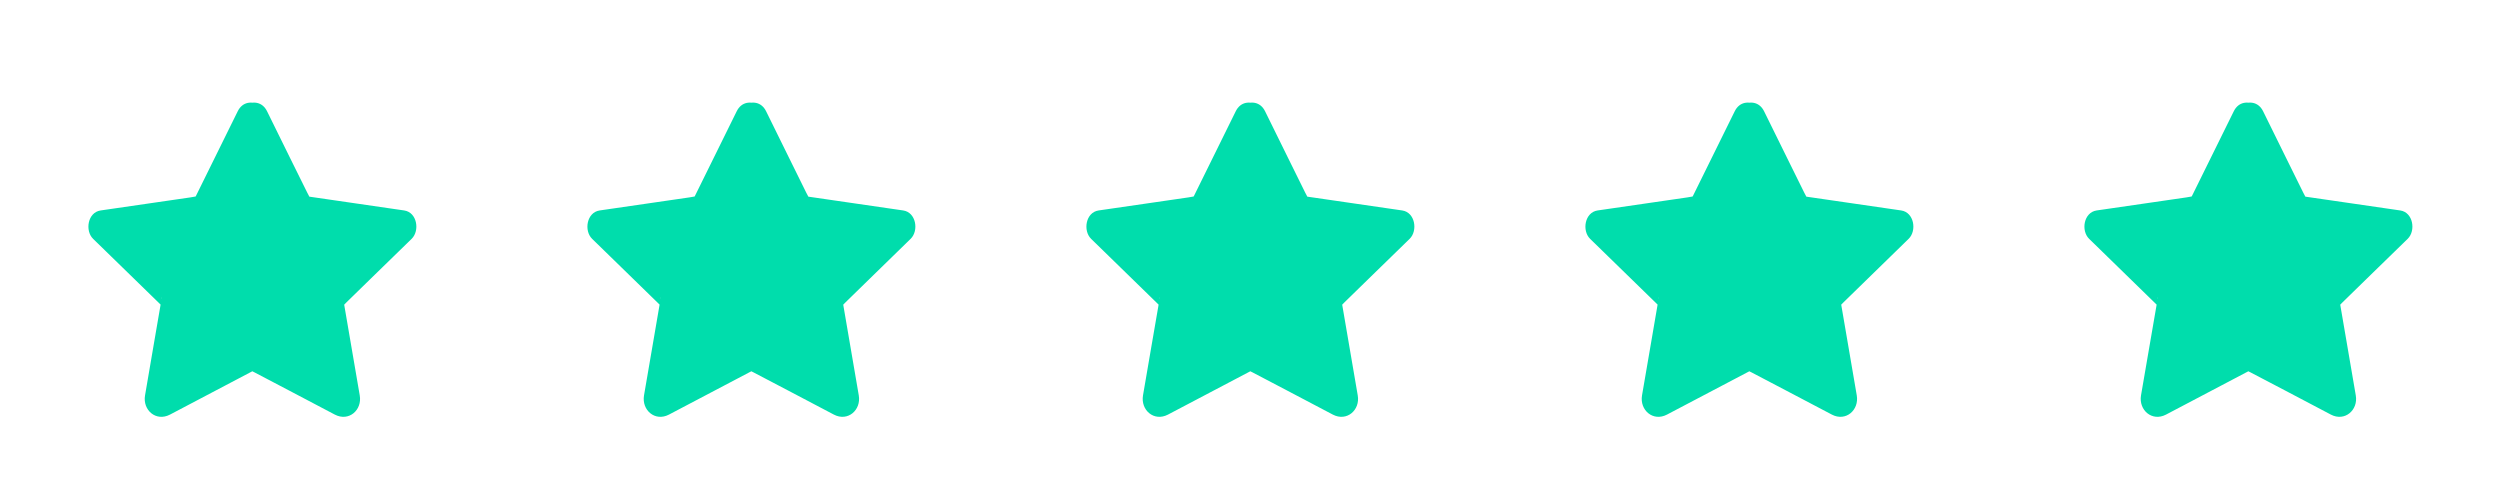
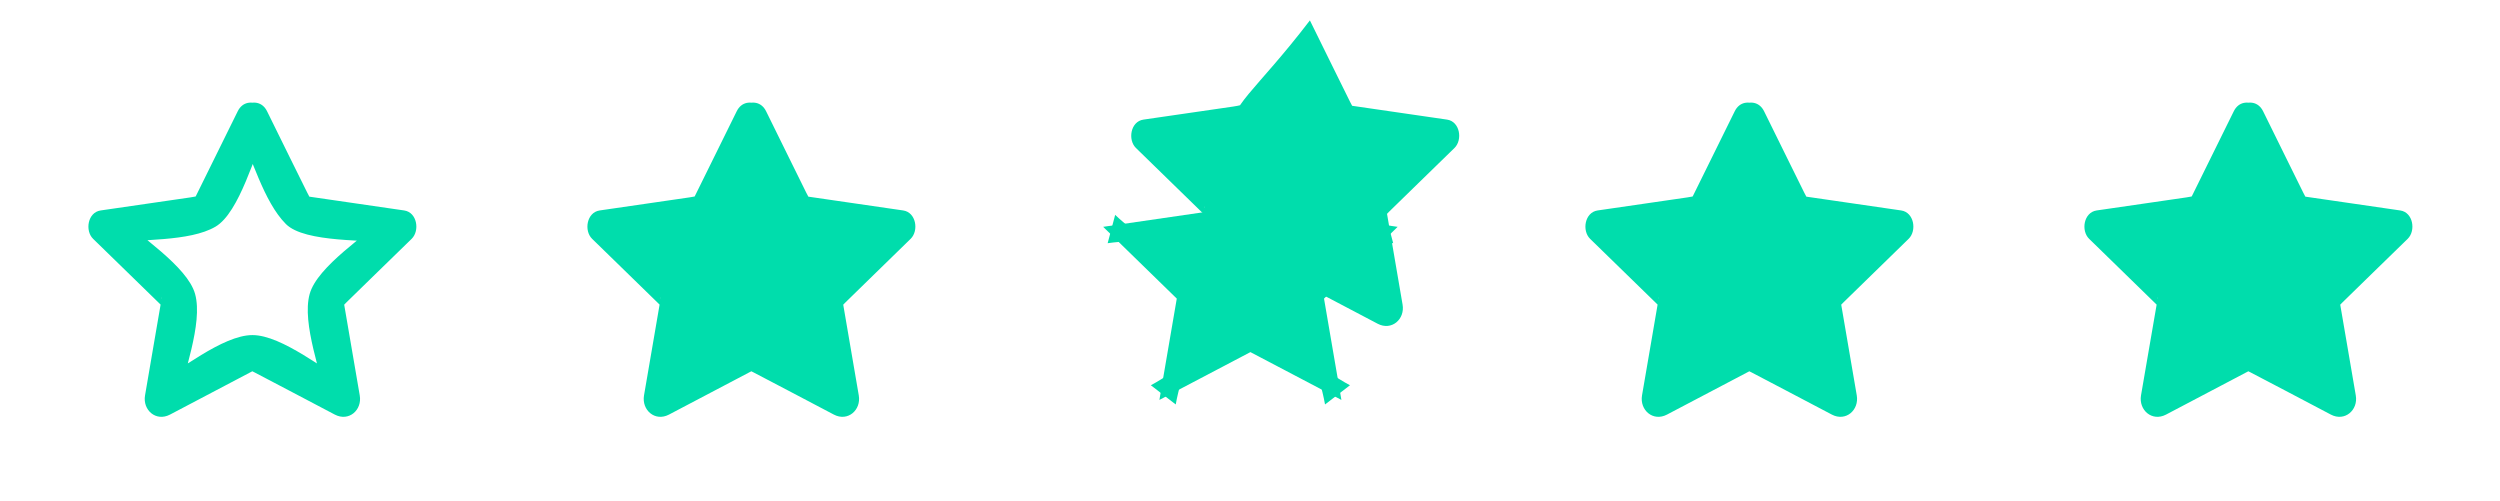
<svg xmlns="http://www.w3.org/2000/svg" version="1.1" id="Layer_1" x="0px" y="0px" width="449px" height="90px" viewBox="0 0 449 90" enable-background="new 0 0 449 90" xml:space="preserve">
-   <polygon fill="#00DDAC" points="45.328,21.521 53.499,38.079 71.773,40.74 58.551,53.629 61.679,71.825 45.328,63.238   28.986,71.825 32.104,53.629 18.886,40.74 37.156,38.079 " />
  <g>
    <path fill="#00DDAC" d="M42.7,23.062c2.5,5.073,4.646,13.174,8.647,17.174c3.431,3.435,14.921,2.759,19.615,3.443   c-0.444-1.701-0.896-3.404-1.343-5.092c-3.667,3.577-12.627,9.211-14.008,14.23c-1.452,5.316,2.2,14.434,3.122,19.825   c1.492-1.147,2.984-2.302,4.479-3.45c-4.695-2.462-12.524-9.01-17.877-9.01c-5.369,0-13.198,6.548-17.891,9.01   c1.492,1.148,2.992,2.303,4.479,3.45c0.927-5.392,4.581-14.509,3.121-19.825c-1.375-5.02-10.331-10.653-14-14.23   c-0.46,1.688-0.905,3.391-1.35,5.092c5.376-0.785,14.317-0.224,19-2.963c4.345-2.547,7.085-13.223,9.269-17.654   c1.732-3.516-3.526-6.603-5.265-3.081c-2.685,5.44-5.369,10.88-8.053,16.317c0.787-1.606,2.191-1.225-0.453-0.845   c-2.326,0.341-4.653,0.675-6.989,1.017c-3.04,0.441-6.089,0.886-9.128,1.327c-2.335,0.341-2.843,3.642-1.351,5.097   c4.344,4.238,8.696,8.467,13.039,12.703c-1.415-1.372-0.405-3.896-0.961-0.634C28.405,57.281,28,59.6,27.605,61.916l-1.557,9.099   c-0.451,2.63,1.96,4.765,4.478,3.448c5.368-2.82,10.729-5.643,16.104-8.473c-1.921,1.016-3.746-0.6-0.905,0.896   c2.081,1.088,4.161,2.184,6.242,3.275c2.723,1.441,5.448,2.871,8.171,4.301c2.511,1.316,4.932-0.818,4.472-3.448   c-1.025-5.975-2.051-11.954-3.074-17.931c0.397,2.335-1.477,3.336,0.731,1.18c1.684-1.644,3.366-3.284,5.05-4.928   c2.209-2.146,4.408-4.293,6.616-6.441c1.492-1.455,0.992-4.756-1.343-5.097c-6.003-0.87-12.007-1.739-18.012-2.621   c1.628,0.237,1.827,1.915,0.598-0.591c-1.049-2.11-2.09-4.213-3.13-6.318c-1.358-2.767-2.726-5.523-4.082-8.286   C46.226,16.46,40.968,19.547,42.7,23.062" />
    <polygon fill="#00DDAC" points="134.954,21.521 143.125,38.079 161.399,40.74 148.177,53.629 151.297,71.825 134.954,63.238    118.604,71.825 121.73,53.629 108.51,40.74 126.782,38.079  " />
    <path fill="#00DDAC" d="M132.316,23.062c2.511,5.073,4.653,13.174,8.657,17.174c3.431,3.435,14.921,2.759,19.615,3.443   c-0.453-1.701-0.897-3.404-1.343-5.092c-3.669,3.577-12.634,9.211-14.016,14.23c-1.454,5.316,2.206,14.434,3.128,19.825   c1.492-1.147,2.986-2.302,4.48-3.45c-4.694-2.462-12.524-9.01-17.885-9.01c-5.361,0-13.197,6.548-17.892,9.01   c1.5,1.148,2.994,2.303,4.478,3.45c0.931-5.392,4.592-14.509,3.131-19.825c-1.376-5.02-10.341-10.653-14.01-14.23   c-0.453,1.688-0.896,3.391-1.35,5.092c5.376-0.785,14.325-0.224,19.004-2.963c4.345-2.547,7.083-13.223,9.275-17.654   c1.731-3.516-3.533-6.603-5.274-3.081c-2.682,5.44-5.367,10.88-8.051,16.317c0.795-1.606,2.199-1.225-0.452-0.845   c-2.328,0.341-4.654,0.675-6.99,1.017c-3.033,0.441-6.083,0.886-9.124,1.327c-2.333,0.341-2.851,3.642-1.352,5.097   c4.338,4.238,8.688,8.467,13.032,12.703c-1.404-1.372-0.395-3.896-0.959-0.634c-0.397,2.317-0.796,4.636-1.192,6.952   c-0.523,3.032-1.038,6.065-1.563,9.099c-0.445,2.63,1.969,4.765,4.478,3.448c5.369-2.82,10.745-5.643,16.113-8.473   c-1.929,1.016-3.747-0.6-0.912,0.896c2.079,1.088,4.16,2.184,6.248,3.275c2.725,1.441,5.45,2.871,8.173,4.301   c2.5,1.316,4.925-0.818,4.472-3.448c-1.025-5.975-2.05-11.954-3.073-17.931c0.396,2.335-1.485,3.336,0.731,1.18   c1.683-1.644,3.365-3.284,5.05-4.928c2.199-2.146,4.407-4.293,6.606-6.441c1.501-1.455,0.993-4.756-1.343-5.097   c-5.994-0.87-12.007-1.739-18.01-2.621c1.628,0.237,1.834,1.915,0.595-0.591c-1.041-2.11-2.08-4.213-3.12-6.318   c-1.358-2.767-2.727-5.523-4.082-8.286C135.852,16.46,130.586,19.547,132.316,23.062" />
    <polygon fill="#00DDAC" points="224.573,21.521 232.741,38.079 251.016,40.74 237.794,53.629 240.916,71.825 224.573,63.238    208.229,71.825 211.349,53.629 198.127,40.74 216.4,38.079  " />
-     <path fill="#00DDAC" d="M221.942,23.062c2.504,5.073,4.646,13.174,8.649,17.174c3.431,3.435,14.922,2.759,19.624,3.443   l-1.349-5.092c-3.673,3.577-12.629,9.211-14.011,14.23c-1.461,5.316,2.199,14.434,3.12,19.825c1.493-1.147,2.994-2.302,4.479-3.45   c-4.692-2.462-12.522-9.01-17.883-9.01c-5.354,0-13.201,6.548-17.878,9.01c1.487,1.148,2.979,2.303,4.471,3.45   c0.924-5.392,4.585-14.509,3.122-19.825c-1.374-5.02-10.33-10.653-14.001-14.23l-1.35,5.092c5.376-0.785,14.318-0.224,19.004-2.963   c4.345-2.547,7.083-13.223,9.268-17.654c1.73-3.516-3.525-6.603-5.267-3.081c-2.682,5.44-5.367,10.88-8.051,16.317   c0.784-1.606,2.192-1.225-0.453-0.845c-2.327,0.341-4.653,0.675-6.988,1.017c-3.041,0.441-6.091,0.886-9.134,1.327   c-2.335,0.341-2.843,3.642-1.35,5.097c4.345,4.238,8.695,8.467,13.033,12.703c-1.406-1.372-0.398-3.896-0.953-0.634   c-0.405,2.317-0.802,4.636-1.2,6.952c-0.524,3.032-1.041,6.065-1.562,9.099c-0.446,2.63,1.969,4.765,4.484,3.448   c5.369-2.82,10.738-5.643,16.106-8.473c-1.924,1.016-3.749-0.6-0.907,0.896c2.081,1.088,4.162,2.184,6.243,3.275   c2.724,1.441,5.446,2.871,8.172,4.301c2.502,1.316,4.931-0.818,4.471-3.448c-1.024-5.975-2.048-11.954-3.073-17.931   c0.396,2.335-1.477,3.336,0.729,1.18c1.685-1.644,3.369-3.284,5.052-4.928c2.208-2.146,4.407-4.293,6.614-6.441   c1.494-1.455,0.994-4.756-1.341-5.097c-6.005-0.87-12.015-1.739-18.011-2.621c1.619,0.237,1.827,1.915,0.588-0.591   c-1.041-2.11-2.081-4.213-3.122-6.318c-1.356-2.767-2.723-5.523-4.081-8.286C225.47,16.46,220.205,19.547,221.942,23.062" />
+     <path fill="#00DDAC" d="M221.942,23.062c2.504,5.073,4.646,13.174,8.649,17.174c3.431,3.435,14.922,2.759,19.624,3.443   l-1.349-5.092c-3.673,3.577-12.629,9.211-14.011,14.23c-1.461,5.316,2.199,14.434,3.12,19.825c1.493-1.147,2.994-2.302,4.479-3.45   c-4.692-2.462-12.522-9.01-17.883-9.01c-5.354,0-13.201,6.548-17.878,9.01c1.487,1.148,2.979,2.303,4.471,3.45   c0.924-5.392,4.585-14.509,3.122-19.825c-1.374-5.02-10.33-10.653-14.001-14.23l-1.35,5.092c5.376-0.785,14.318-0.224,19.004-2.963   c4.345-2.547,7.083-13.223,9.268-17.654c1.73-3.516-3.525-6.603-5.267-3.081c0.784-1.606,2.192-1.225-0.453-0.845c-2.327,0.341-4.653,0.675-6.988,1.017c-3.041,0.441-6.091,0.886-9.134,1.327   c-2.335,0.341-2.843,3.642-1.35,5.097c4.345,4.238,8.695,8.467,13.033,12.703c-1.406-1.372-0.398-3.896-0.953-0.634   c-0.405,2.317-0.802,4.636-1.2,6.952c-0.524,3.032-1.041,6.065-1.562,9.099c-0.446,2.63,1.969,4.765,4.484,3.448   c5.369-2.82,10.738-5.643,16.106-8.473c-1.924,1.016-3.749-0.6-0.907,0.896c2.081,1.088,4.162,2.184,6.243,3.275   c2.724,1.441,5.446,2.871,8.172,4.301c2.502,1.316,4.931-0.818,4.471-3.448c-1.024-5.975-2.048-11.954-3.073-17.931   c0.396,2.335-1.477,3.336,0.729,1.18c1.685-1.644,3.369-3.284,5.052-4.928c2.208-2.146,4.407-4.293,6.614-6.441   c1.494-1.455,0.994-4.756-1.341-5.097c-6.005-0.87-12.015-1.739-18.011-2.621c1.619,0.237,1.827,1.915,0.588-0.591   c-1.041-2.11-2.081-4.213-3.122-6.318c-1.356-2.767-2.723-5.523-4.081-8.286C225.47,16.46,220.205,19.547,221.942,23.062" />
    <polygon fill="#00DDAC" points="314.197,21.521 322.369,38.079 340.642,40.74 327.422,53.629 330.542,71.825 314.197,63.238    297.846,71.825 300.973,53.629 287.753,40.74 306.028,38.079  " />
    <path fill="#00DDAC" d="M311.562,23.062c2.509,5.073,4.653,13.174,8.656,17.174c3.431,3.435,14.923,2.759,19.613,3.443   c-0.451-1.701-0.896-3.404-1.341-5.092c-3.676,3.577-12.636,9.211-14.017,14.23c-1.452,5.316,2.209,14.434,3.122,19.825   c1.501-1.147,2.984-2.302,4.484-3.45c-4.69-2.462-12.521-9.01-17.883-9.01c-5.369,0-13.198,6.548-17.892,9.01   c1.501,1.148,2.993,2.303,4.48,3.45c0.927-5.392,4.589-14.509,3.121-19.825c-1.375-5.02-10.331-10.653-14.001-14.23   c-0.453,1.688-0.899,3.391-1.351,5.092c5.376-0.785,14.318-0.224,19.002-2.963c4.345-2.547,7.085-13.223,9.275-17.654   c1.732-3.516-3.533-6.603-5.271-3.081c-2.686,5.44-5.369,10.88-8.053,16.317c0.794-1.606,2.2-1.225-0.453-0.845   c-2.326,0.341-4.653,0.675-6.99,1.017c-3.039,0.441-6.089,0.886-9.129,1.327c-2.329,0.341-2.844,3.642-1.35,5.097   c4.342,4.238,8.694,8.467,13.039,12.703c-1.406-1.372-0.398-3.896-0.962-0.634c-0.398,2.317-0.791,4.636-1.191,6.952   c-0.523,3.032-1.048,6.065-1.564,9.099c-0.444,2.63,1.97,4.765,4.479,3.448c5.368-2.82,10.735-5.643,16.113-8.473   c-1.93,1.016-3.75-0.6-0.914,0.896c2.081,1.088,4.162,2.184,6.243,3.275c2.724,1.441,5.454,2.871,8.179,4.301   c2.502,1.316,4.923-0.818,4.47-3.448c-1.023-5.975-2.047-11.954-3.072-17.931c0.396,2.335-1.485,3.336,0.729,1.18   c1.685-1.644,3.369-3.284,5.052-4.928c2.199-2.146,4.406-4.293,6.607-6.441c1.501-1.455,0.992-4.756-1.343-5.097   c-5.996-0.87-12.007-1.739-18.012-2.621c1.63,0.237,1.836,1.915,0.598-0.591c-1.041-2.11-2.081-4.213-3.122-6.318   c-1.357-2.767-2.723-5.523-4.083-8.286C315.087,16.46,309.831,19.547,311.562,23.062" />
    <path fill="#00DDAC" d="M401.188,23.062c2.5,5.073,4.645,13.174,8.646,17.174c3.431,3.435,14.921,2.759,19.615,3.443   c-0.444-1.701-0.896-3.404-1.343-5.092c-3.667,3.577-12.627,9.211-14.007,14.23c-1.462,5.316,2.199,14.434,3.121,19.825   c1.492-1.147,2.984-2.302,4.479-3.45c-4.694-2.462-12.524-9.01-17.885-9.01c-5.361,0-13.197,6.548-17.892,9.01   c1.5,1.148,2.994,2.303,4.488,3.45c0.922-5.392,4.581-14.509,3.121-19.825c-1.375-5.02-10.34-10.653-14.002-14.23   c-0.461,1.688-0.905,3.391-1.35,5.092c5.376-0.785,14.318-0.224,19.002-2.963c4.345-2.547,7.085-13.223,9.269-17.654   c1.732-3.516-3.526-6.603-5.264-3.081c-2.686,5.44-5.37,10.88-8.054,16.317c0.787-1.606,2.191-1.225-0.46-0.845   c-2.319,0.341-4.646,0.675-6.983,1.017c-3.039,0.441-6.088,0.886-9.129,1.327c-2.336,0.341-2.853,3.642-1.352,5.097   c4.344,4.238,8.697,8.467,13.032,12.703c-1.406-1.372-0.396-3.896-0.953-0.634c-0.405,2.317-0.804,4.636-1.198,6.952   c-0.525,3.032-1.041,6.065-1.566,9.099c-0.442,2.63,1.974,4.765,4.489,3.448c5.36-2.82,10.728-5.643,16.104-8.473   c-1.93,1.016-3.746-0.6-0.913,0.896c2.09,1.088,4.169,2.184,6.252,3.275c2.723,1.441,5.446,2.871,8.169,4.301   c2.502,1.316,4.932-0.818,4.472-3.448c-1.023-5.975-2.051-11.954-3.073-17.931c0.397,2.335-1.478,3.336,0.731,1.18   c1.683-1.644,3.365-3.284,5.05-4.928c2.208-2.146,4.407-4.293,6.615-6.441c1.492-1.455,0.992-4.756-1.343-5.097   c-6.003-0.87-12.016-1.739-18.012-2.621c1.621,0.237,1.827,1.915,0.589-0.591c-1.04-2.11-2.081-4.213-3.121-6.318   c-1.358-2.767-2.724-5.523-4.082-8.286C404.713,16.46,399.447,19.547,401.188,23.062" />
    <polygon fill="#00DDAC" points="403.815,21.521 411.986,38.079 430.26,40.74 417.038,53.629 420.159,71.825 403.815,63.238    387.464,71.825 390.591,53.629 377.371,40.74 395.644,38.079  " />
  </g>
</svg>